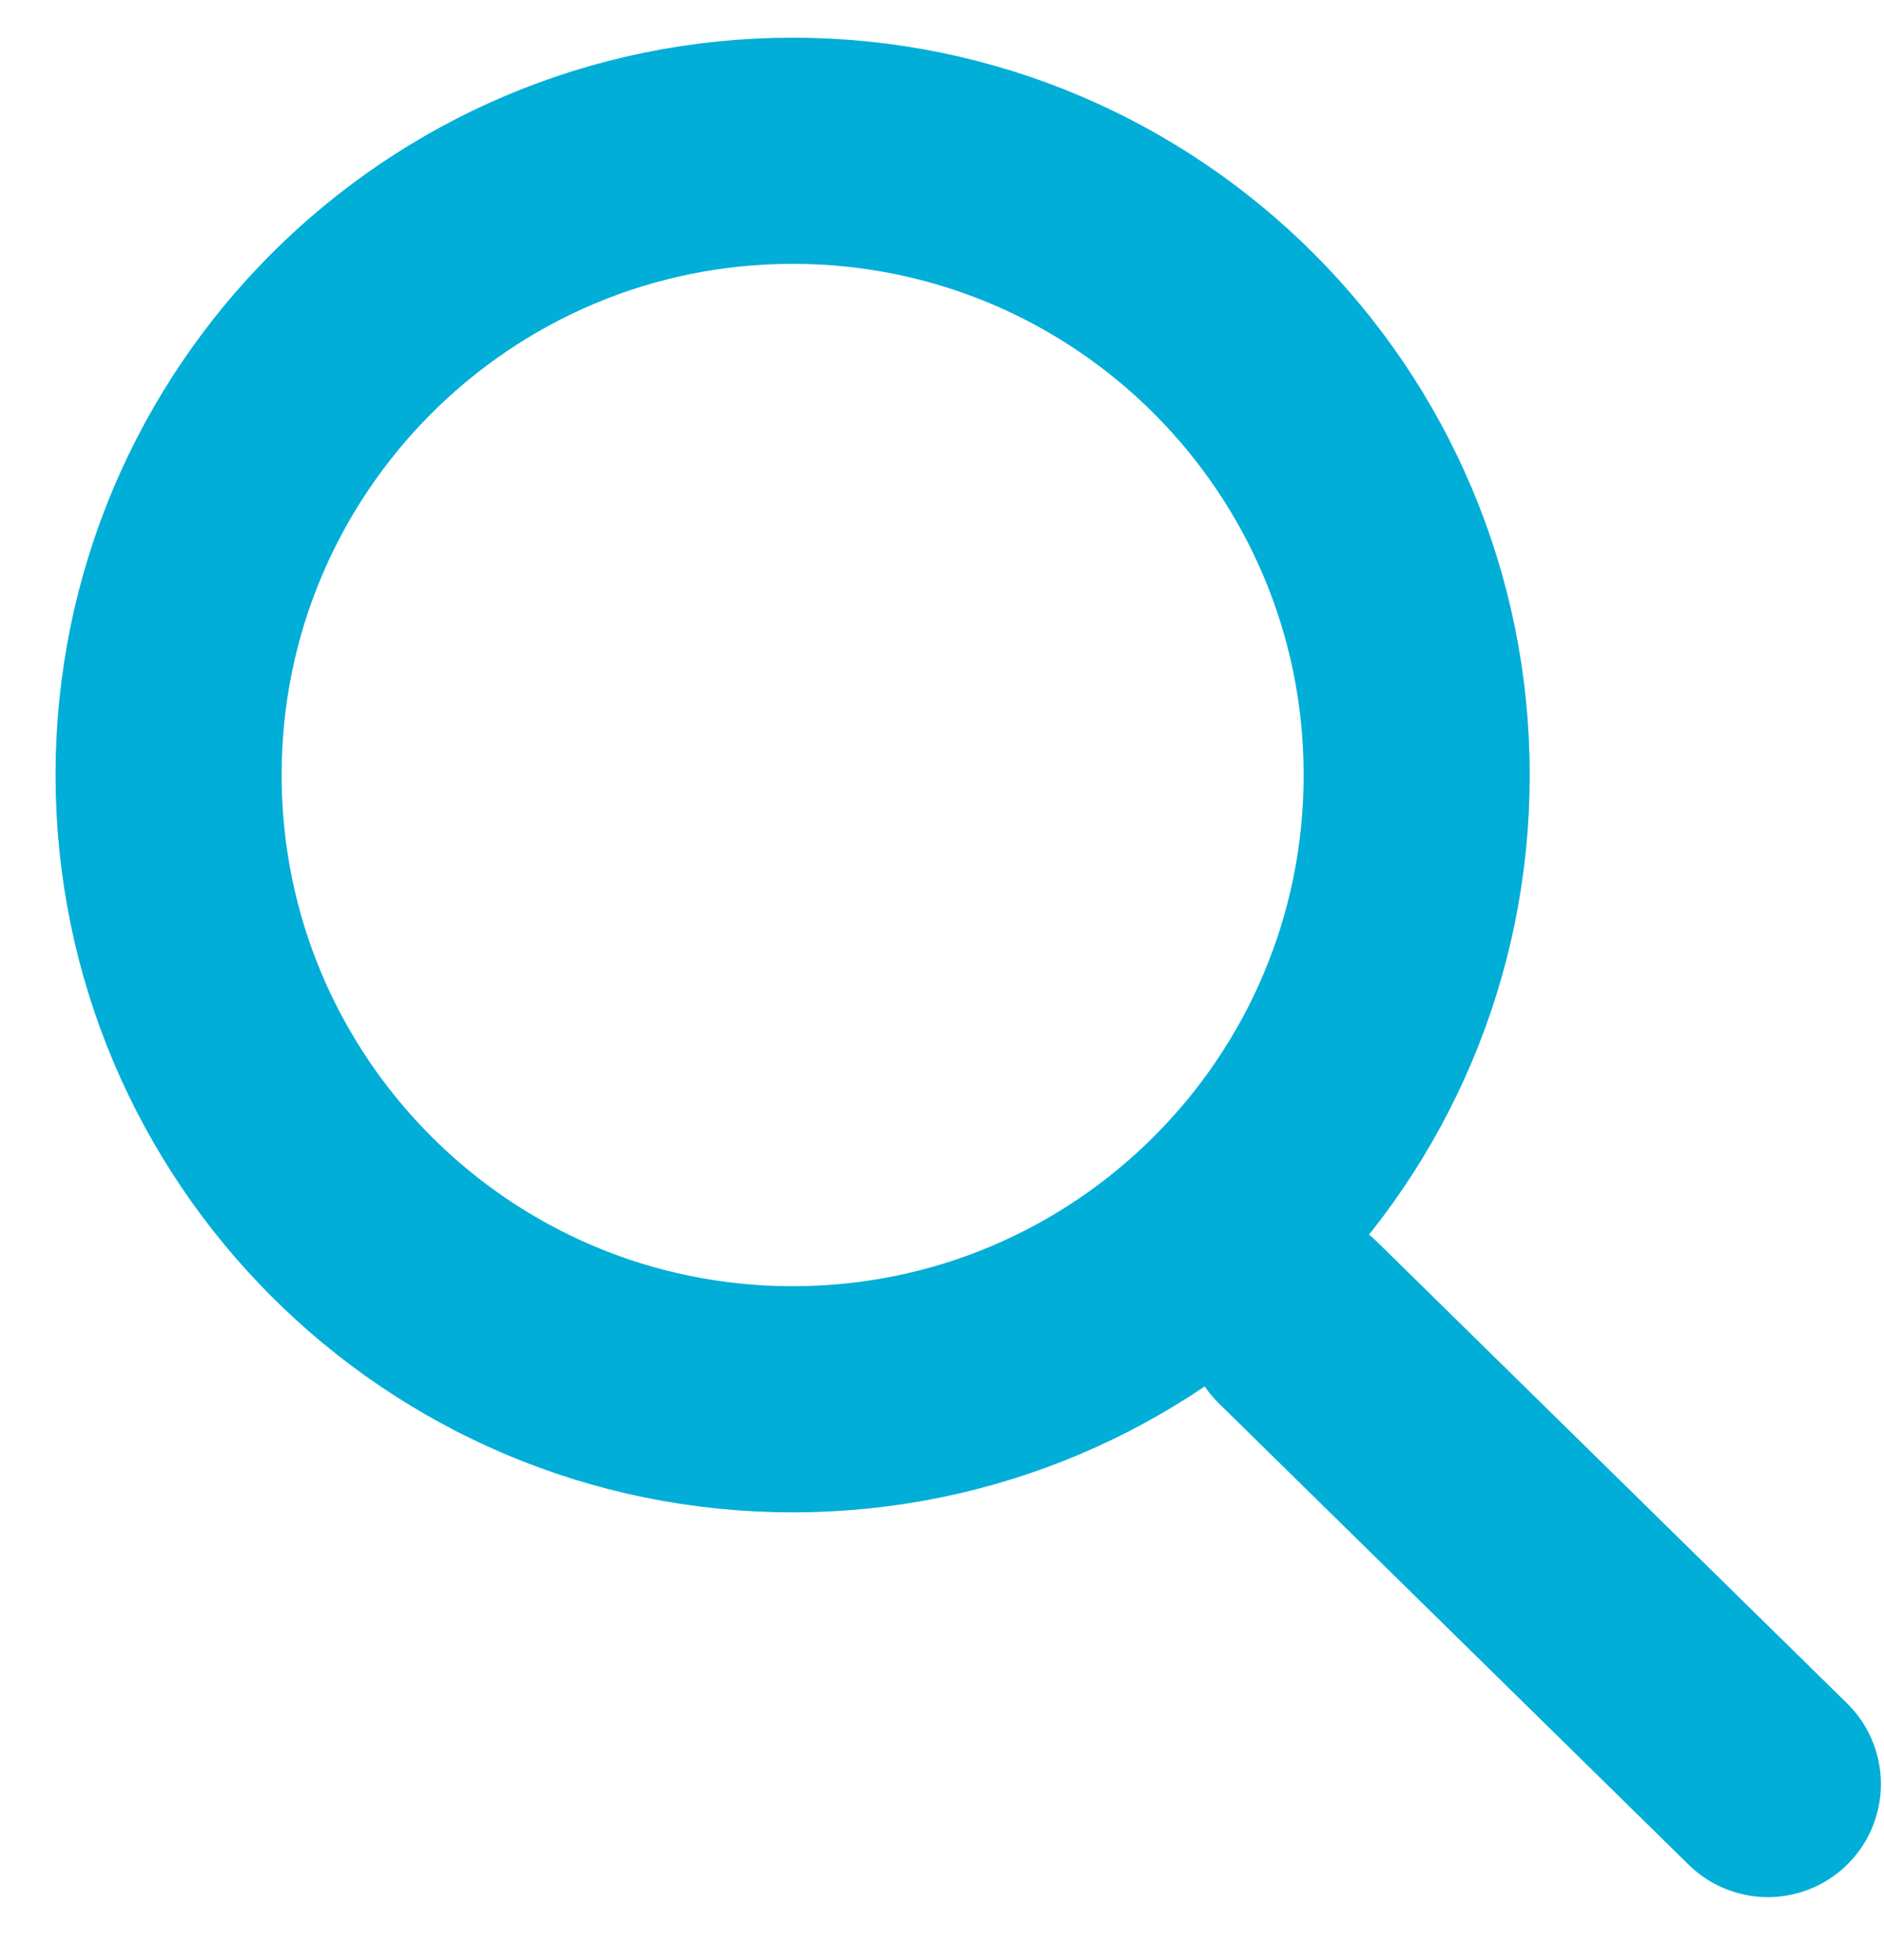
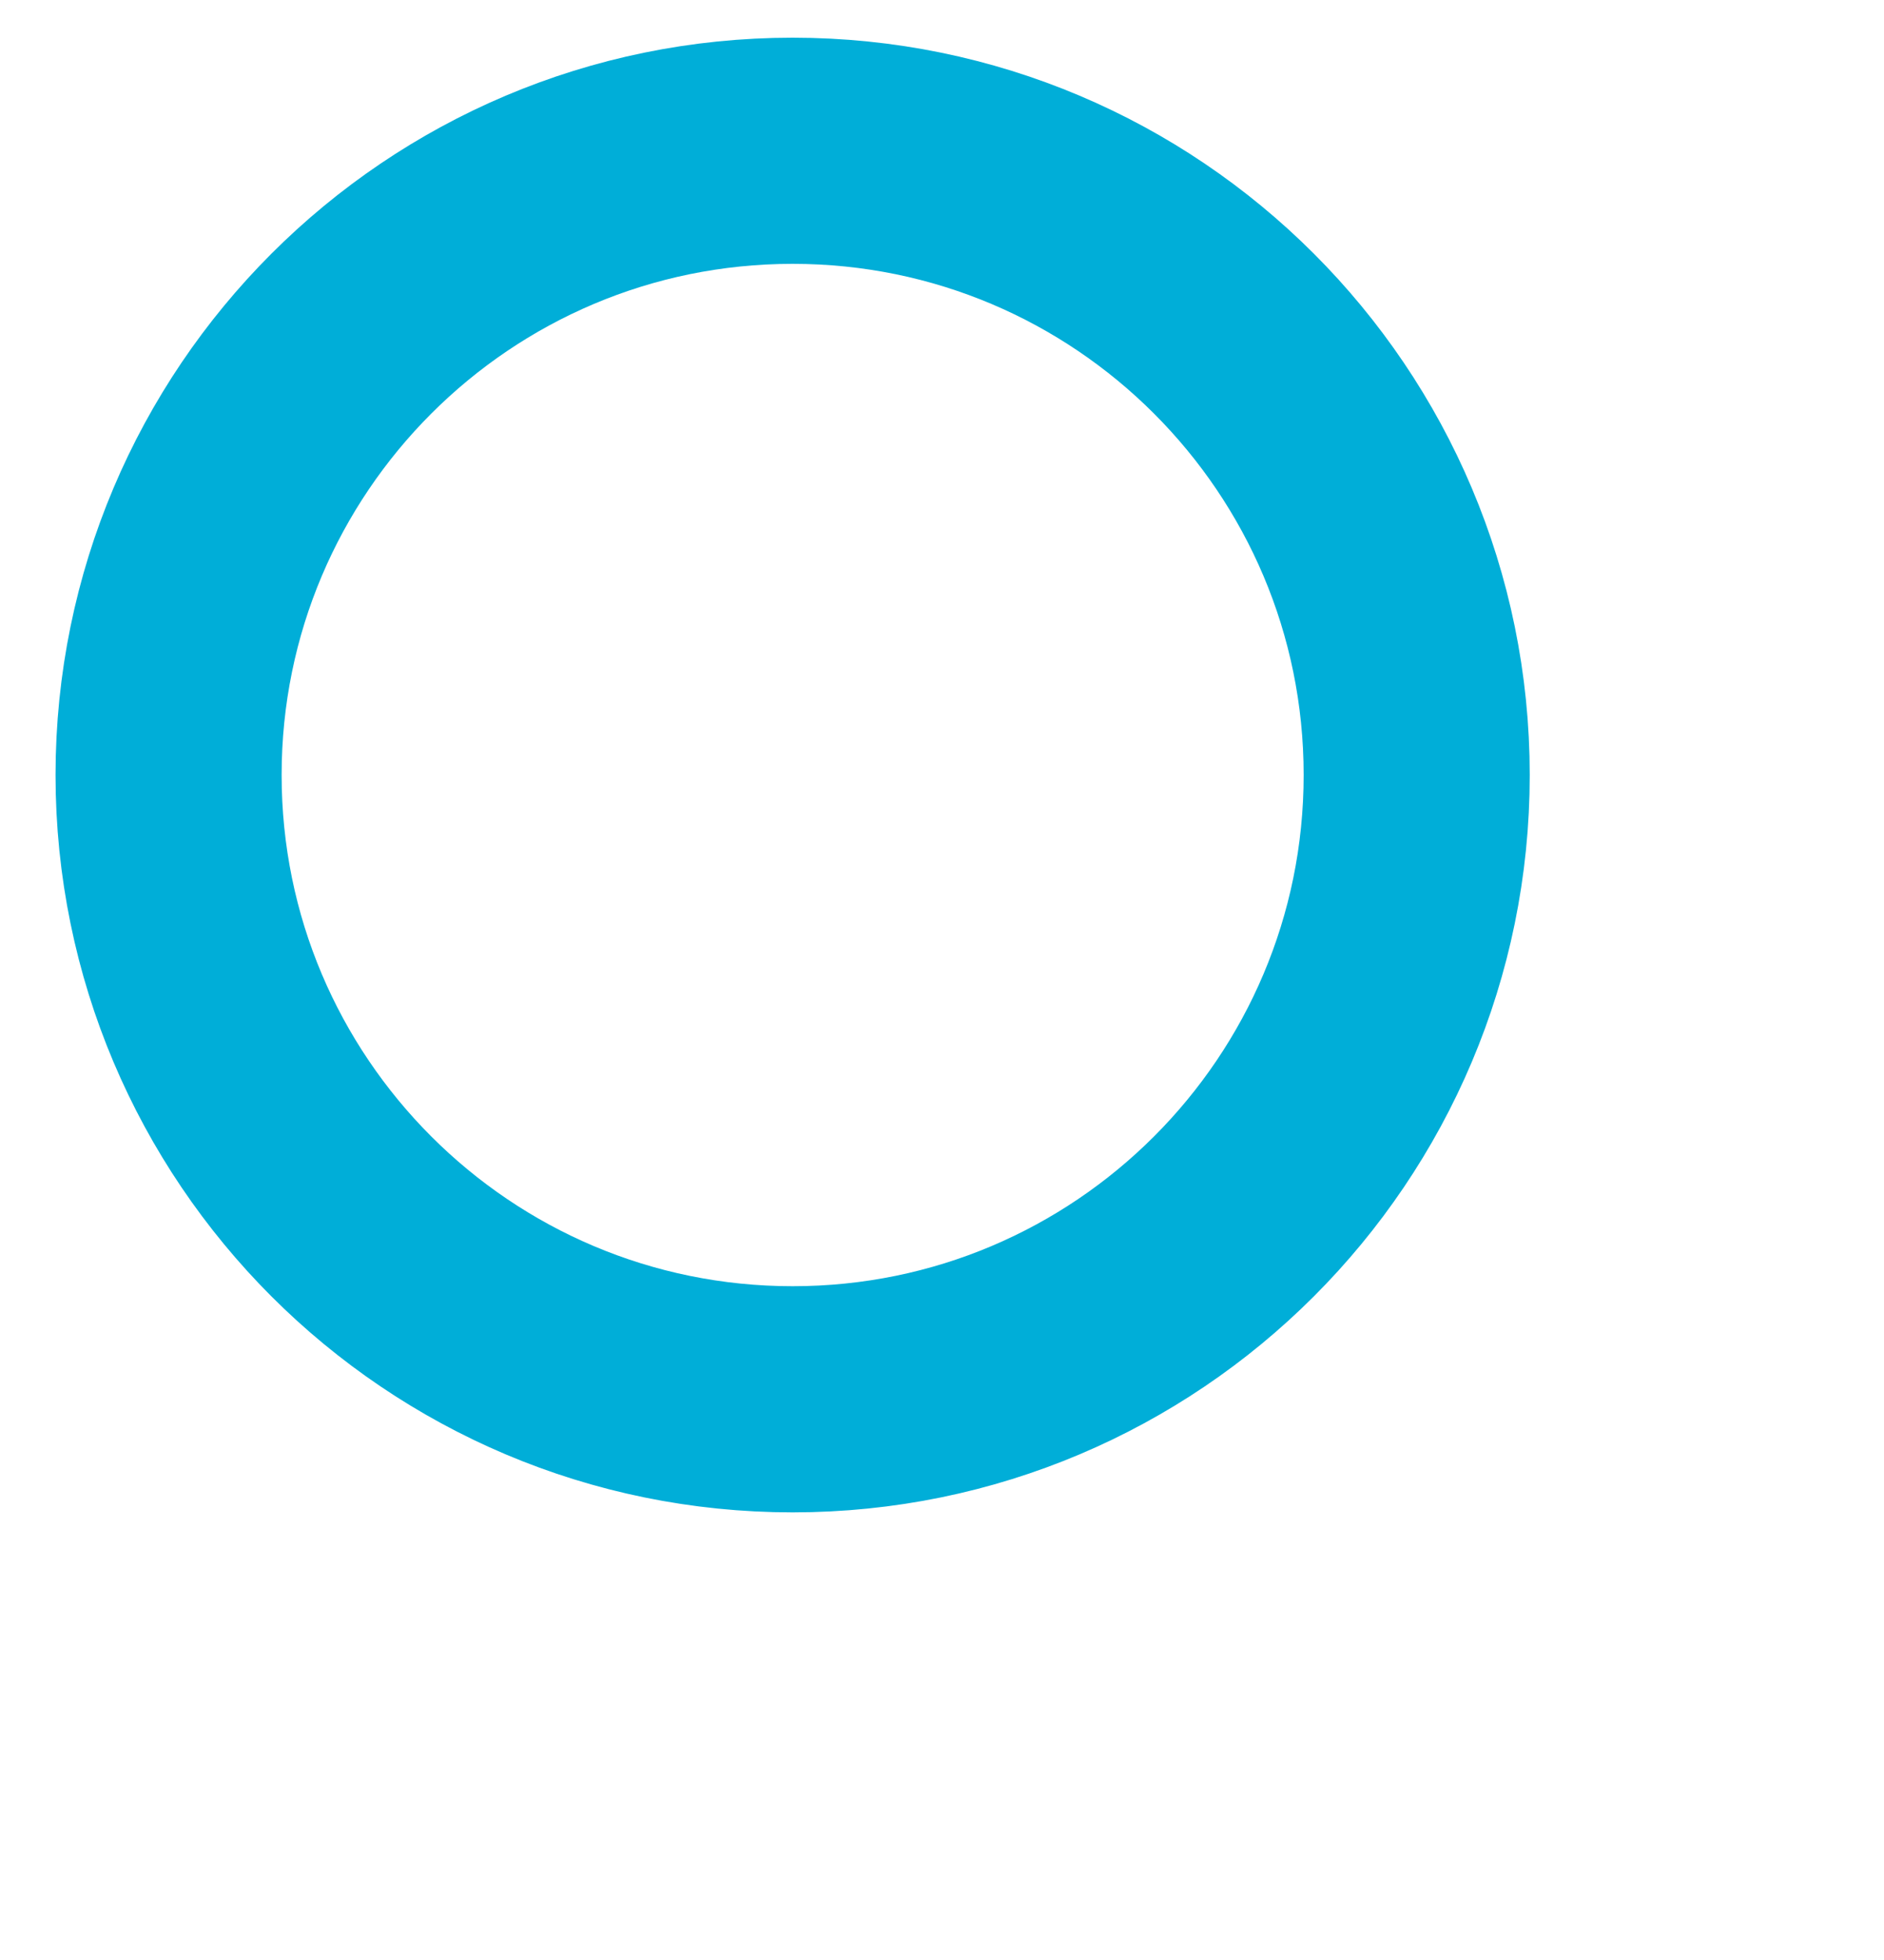
<svg xmlns="http://www.w3.org/2000/svg" width="25" height="26" viewBox="0 0 25 26" fill="none">
  <g id="Group 1849">
    <g id="Ellipse 31">
-       <path id="Vector" d="M10.518 18.562C15.092 18.562 18.799 14.854 18.799 10.281C18.799 5.708 15.092 2 10.518 2C5.945 2 2.237 5.708 2.237 10.281C2.237 14.854 5.945 18.562 10.518 18.562Z" stroke="#00AED8" stroke-width="3" stroke-linecap="round" />
+       <path id="Vector" d="M10.518 18.562C15.092 18.562 18.799 14.854 18.799 10.281C18.799 5.708 15.092 2 10.518 2C5.945 2 2.237 5.708 2.237 10.281C2.237 14.854 5.945 18.562 10.518 18.562" stroke="#00AED8" stroke-width="3" stroke-linecap="round" />
    </g>
-     <path id="Line 8657" d="M17.225 17.546L23.459 23.666" stroke="#00AED8" stroke-width="3" stroke-linecap="round" />
  </g>
</svg>